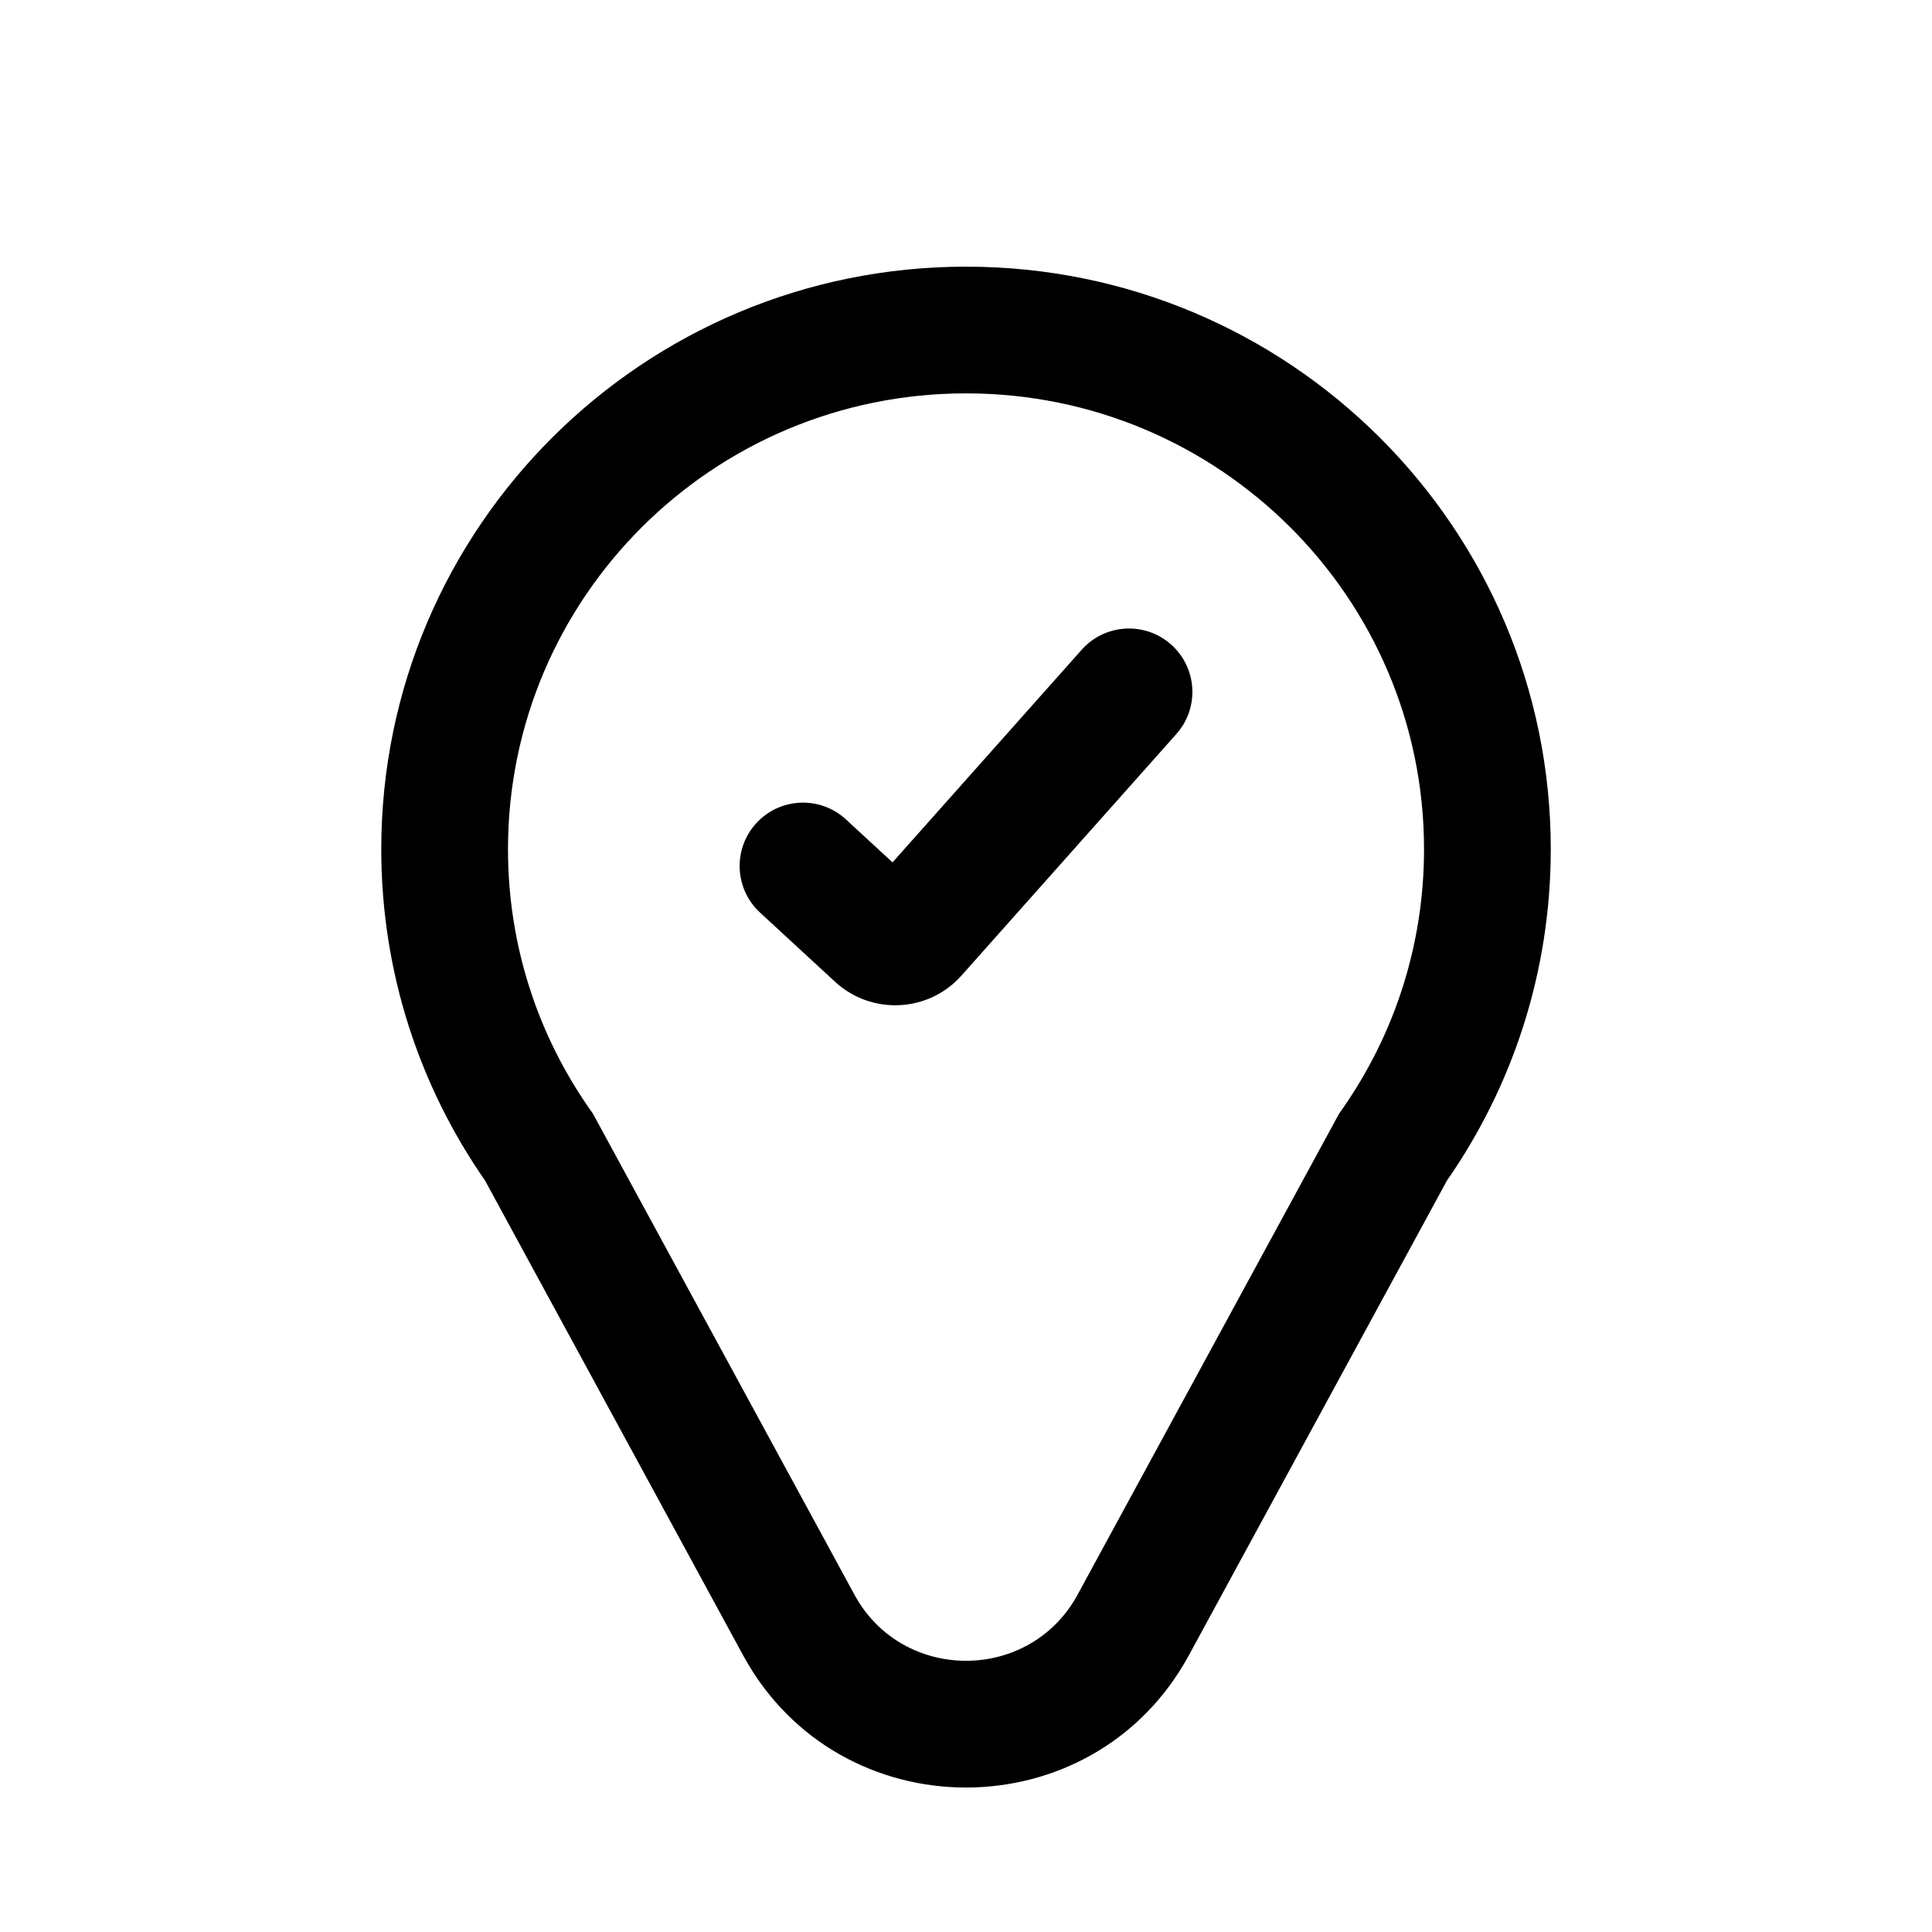
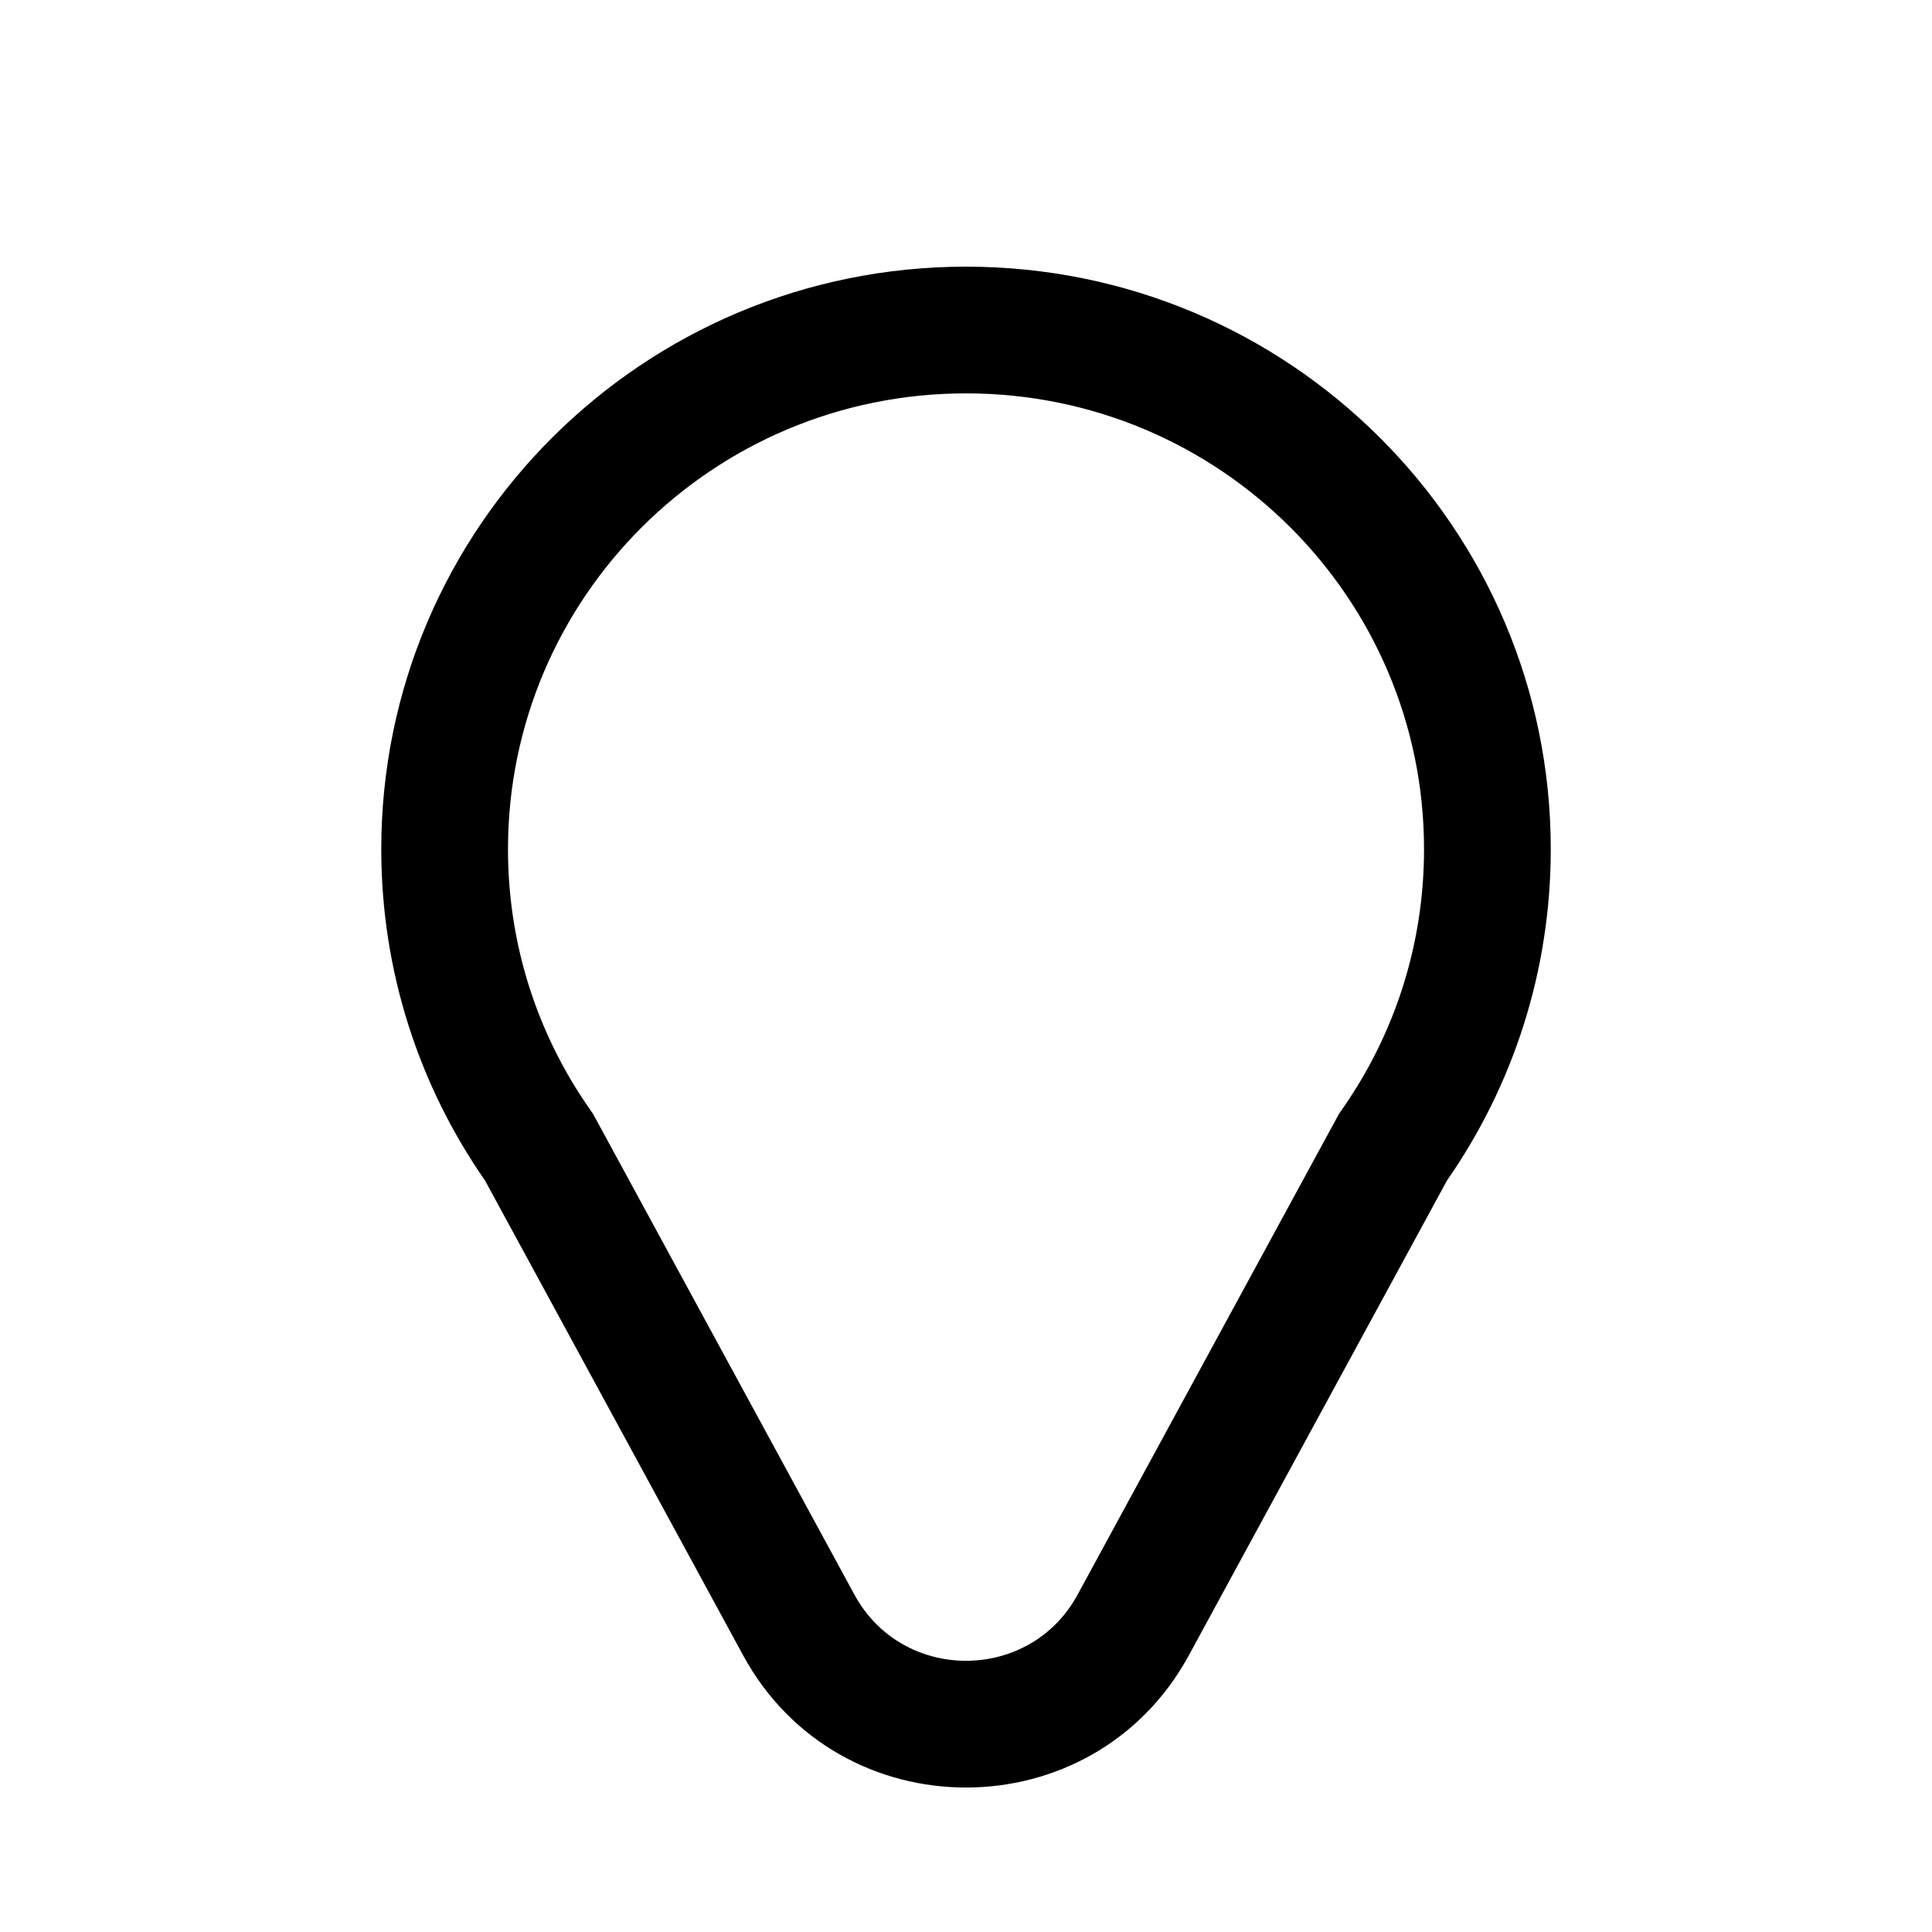
<svg xmlns="http://www.w3.org/2000/svg" fill="#000000" width="800px" height="800px" version="1.1" viewBox="144 144 512 512">
  <g fill-rule="evenodd">
    <path d="m498.84 439.19 1.055-1.516c13.555-19.488 21.488-43.094 21.488-68.637 0-66.586-54.223-120.79-121.38-120.79-67.156 0-121.38 54.199-121.38 120.79 0 25.543 7.93 49.148 21.488 68.637l1.055 1.516 69.277 127.43c12.688 23.34 46.43 23.34 59.121 0zm-226.3 17.664c-17.34-24.93-27.5-55.191-27.5-87.816 0-85.258 69.379-154.37 154.96-154.37 85.59 0 154.97 69.113 154.97 154.37 0 32.625-10.164 62.887-27.508 87.816l-68.395 125.81c-25.406 46.734-92.73 46.734-118.14 0z" />
-     <path d="m454.36 314.81c6.93 6.168 7.551 16.781 1.387 23.711l-56.941 64.004c-8.742 9.824-23.84 10.57-33.508 1.656l-19.879-18.336c-6.816-6.285-7.246-16.91-0.957-23.73 6.289-6.816 16.91-7.246 23.73-0.957l12.336 11.379 50.125-56.34c6.164-6.93 16.777-7.551 23.707-1.387z" />
  </g>
</svg>